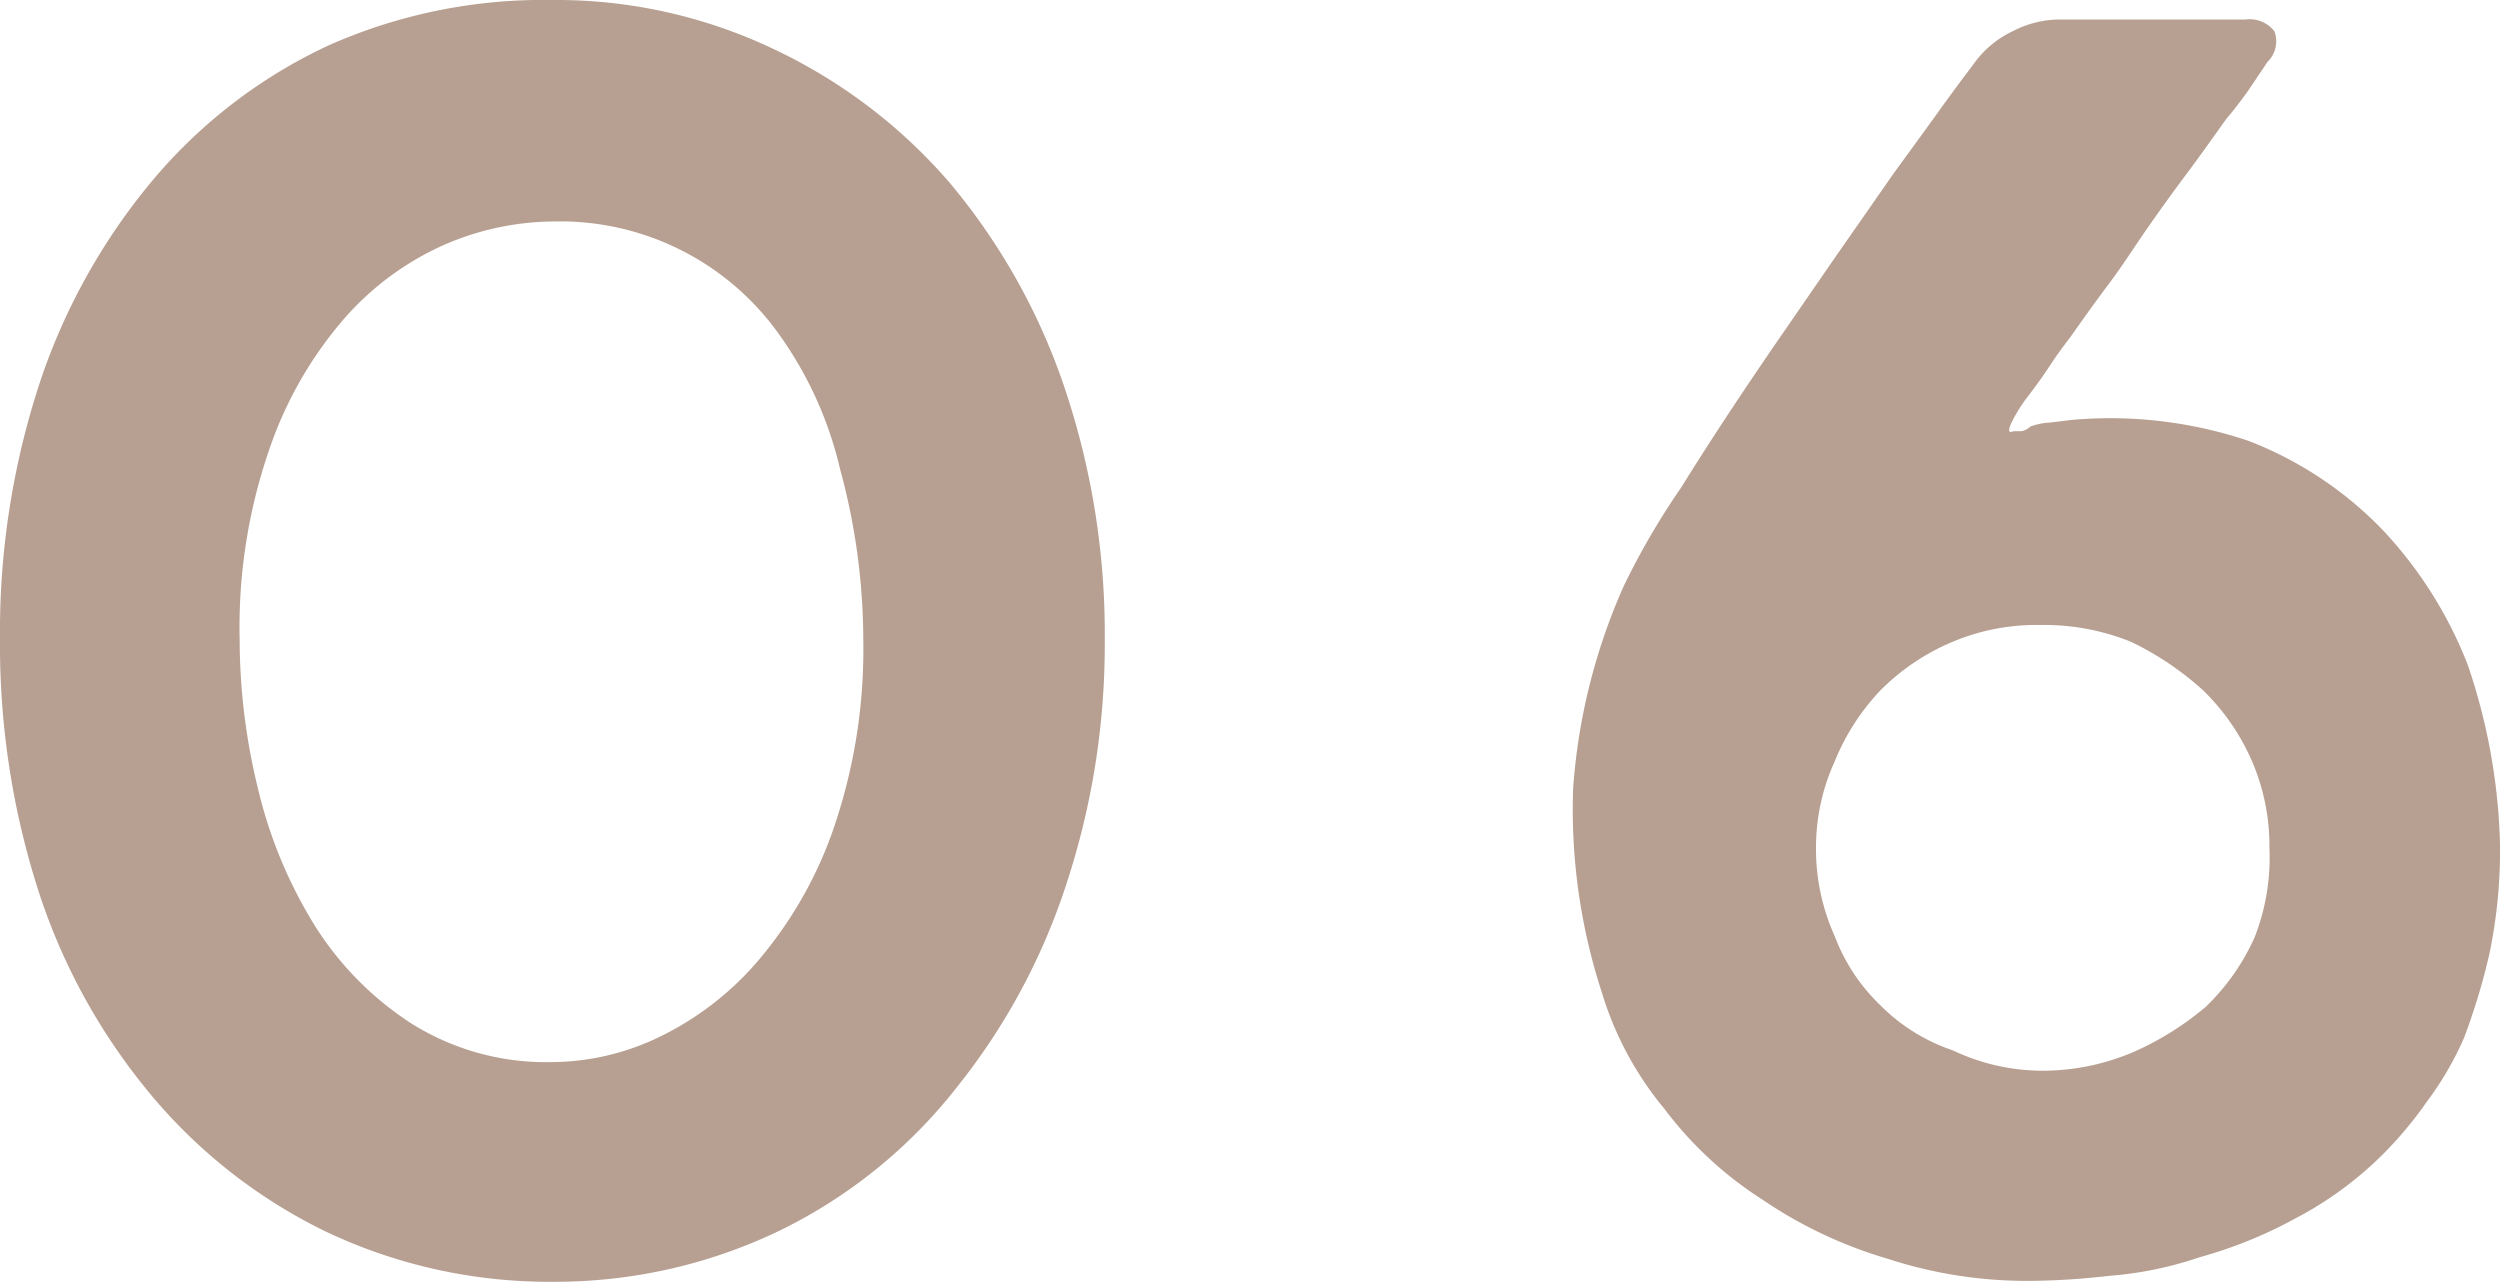
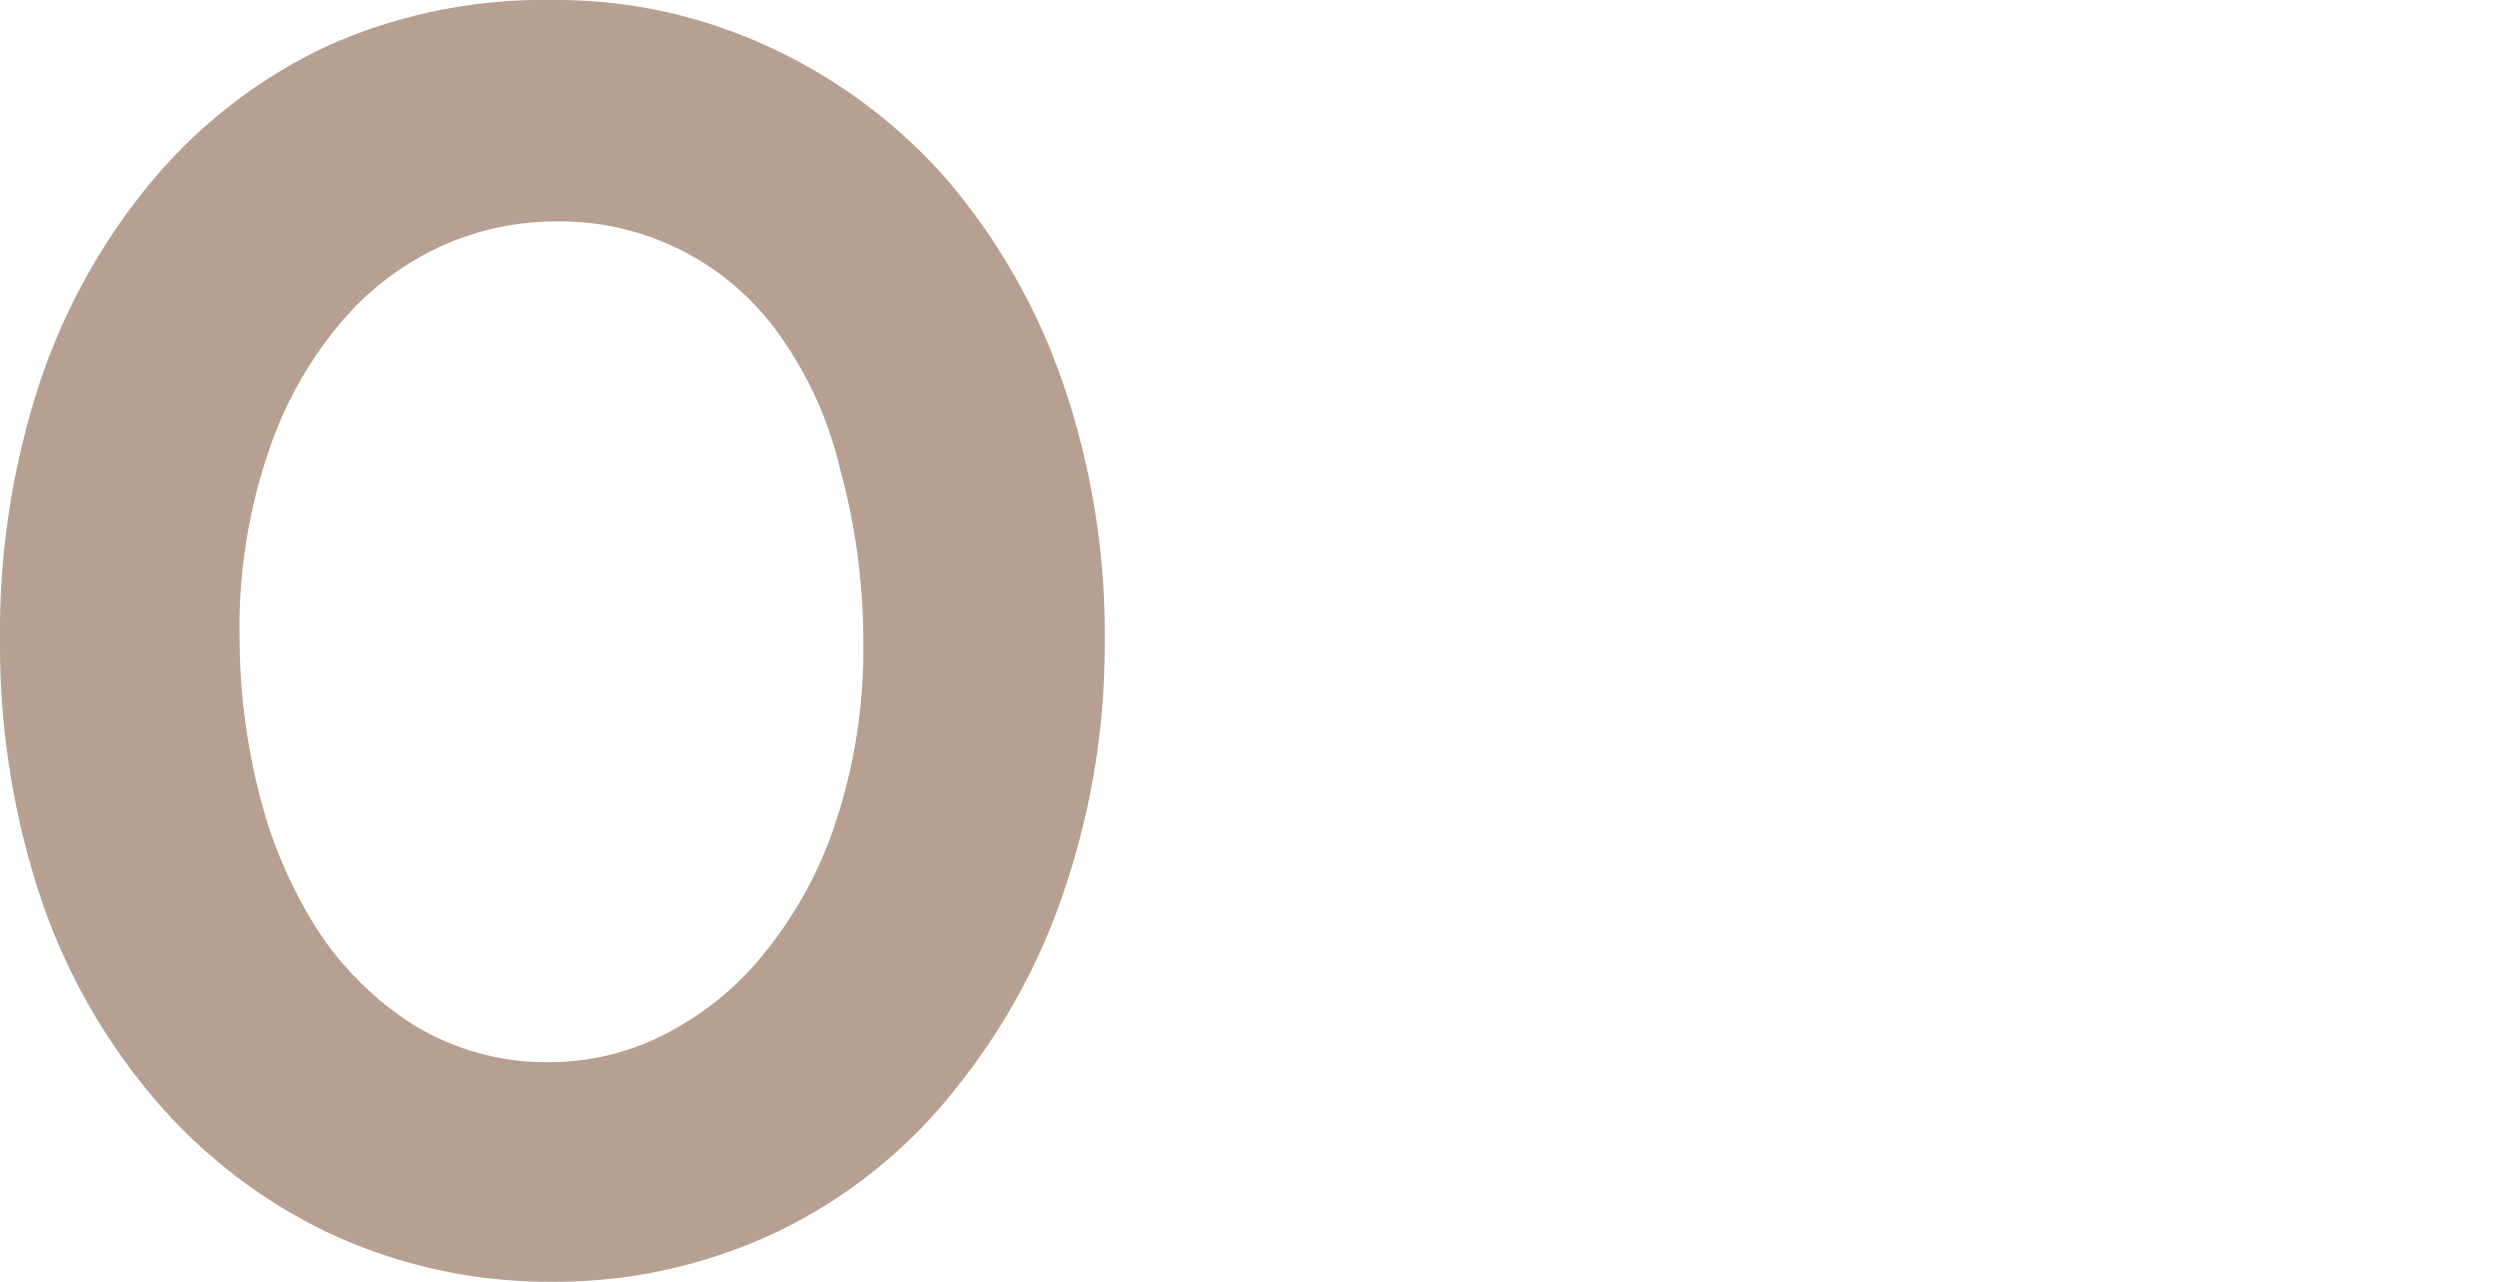
<svg xmlns="http://www.w3.org/2000/svg" height="28.24" viewBox="0 0 55.08 28.24" width="55.08">
  <g fill="#b79f91">
    <path d="m12.17 28.24a11.47 11.47 0 0 1 -5-1.11 11.64 11.64 0 0 1 -4-3.2 13.47 13.47 0 0 1 -2.37-4.45 17.72 17.72 0 0 1 -.8-5.38 17.58 17.58 0 0 1 .89-5.71 13.68 13.68 0 0 1 2.5-4.45 11.26 11.26 0 0 1 3.85-2.94 11.65 11.65 0 0 1 4.93-1 11.13 11.13 0 0 1 4.83 1.06 11.7 11.7 0 0 1 3.9 2.94 13.92 13.92 0 0 1 2.53 4.47 17 17 0 0 1 .91 5.63 16.86 16.86 0 0 1 -.84 5.36 14.13 14.13 0 0 1 -2.4 4.47 11.17 11.17 0 0 1 -4 3.22 11.41 11.41 0 0 1 -4.93 1.09zm0-23.36a6.12 6.12 0 0 0 -2.42.53 6.35 6.35 0 0 0 -2.21 1.66 8.66 8.66 0 0 0 -1.62 2.87 12 12 0 0 0 -.64 4.16 13.87 13.87 0 0 0 .41 3.3 10.14 10.14 0 0 0 1.25 3 7 7 0 0 0 2.14 2.16 5.58 5.58 0 0 0 3.09.84 5.5 5.5 0 0 0 2.45-.6 6.68 6.68 0 0 0 2.22-1.8 9 9 0 0 0 1.58-2.91 12.15 12.15 0 0 0 .6-4 14.35 14.35 0 0 0 -.51-3.75 8.36 8.36 0 0 0 -1.43-3.09 5.92 5.92 0 0 0 -4.91-2.37z" />
-     <path d="m49.53 9.71a8.2 8.2 0 0 1 2.94 1.94 9.19 9.19 0 0 1 1.9 3 13.22 13.22 0 0 1 .71 3.94 11.21 11.21 0 0 1 -.23 2.41 14.29 14.29 0 0 1 -.56 1.86 7 7 0 0 1 -.82 1.41 8.55 8.55 0 0 1 -.89 1.08 7.93 7.93 0 0 1 -2 1.49 9.84 9.84 0 0 1 -2.12.86 8.06 8.06 0 0 1 -2 .41 16.17 16.17 0 0 1 -1.68.11 9.9 9.9 0 0 1 -3.2-.49 9.78 9.78 0 0 1 -2.75-1.3 8.27 8.27 0 0 1 -2.16-2 7.33 7.33 0 0 1 -1.38-2.57 13 13 0 0 1 -.63-4.5 13.23 13.23 0 0 1 1.12-4.46 16.35 16.35 0 0 1 1.26-2.16q.9-1.45 2.13-3.24l1.22-1.77 1.31-1.88.93-1.28c.29-.41.59-.81.89-1.21a2.2 2.2 0 0 1 .82-.67 2.26 2.26 0 0 1 1-.26h4.13a.69.69 0 0 1 .64.26.63.63 0 0 1 -.15.67l-.43.64c-.15.21-.31.42-.48.62-.28.39-.56.79-.86 1.19s-.58.79-.86 1.19-.55.83-.85 1.23-.58.79-.86 1.19c-.17.22-.33.44-.48.67s-.3.43-.45.63a3.18 3.18 0 0 0 -.39.63q-.09.22.06.15h.18a.39.39 0 0 0 .19-.1 1.36 1.36 0 0 1 .43-.09l.5-.06a9.55 9.55 0 0 1 3.87.46zm-4.53 13.88a5.09 5.09 0 0 0 2-.41 6.57 6.57 0 0 0 1.6-1 4.91 4.91 0 0 0 1.07-1.52 4.8 4.8 0 0 0 .33-1.98 4.71 4.71 0 0 0 -.38-1.9 4.89 4.89 0 0 0 -1.07-1.56 6.63 6.63 0 0 0 -1.6-1.08 5.1 5.1 0 0 0 -2-.37 4.75 4.75 0 0 0 -1.93.37 4.92 4.92 0 0 0 -1.6 1.08 5 5 0 0 0 -1 1.56 4.58 4.58 0 0 0 -.41 1.9 4.66 4.66 0 0 0 .41 1.94 4.13 4.13 0 0 0 1 1.52 4.08 4.08 0 0 0 1.6 1 4.62 4.62 0 0 0 1.98.45z" />
  </g>
</svg>